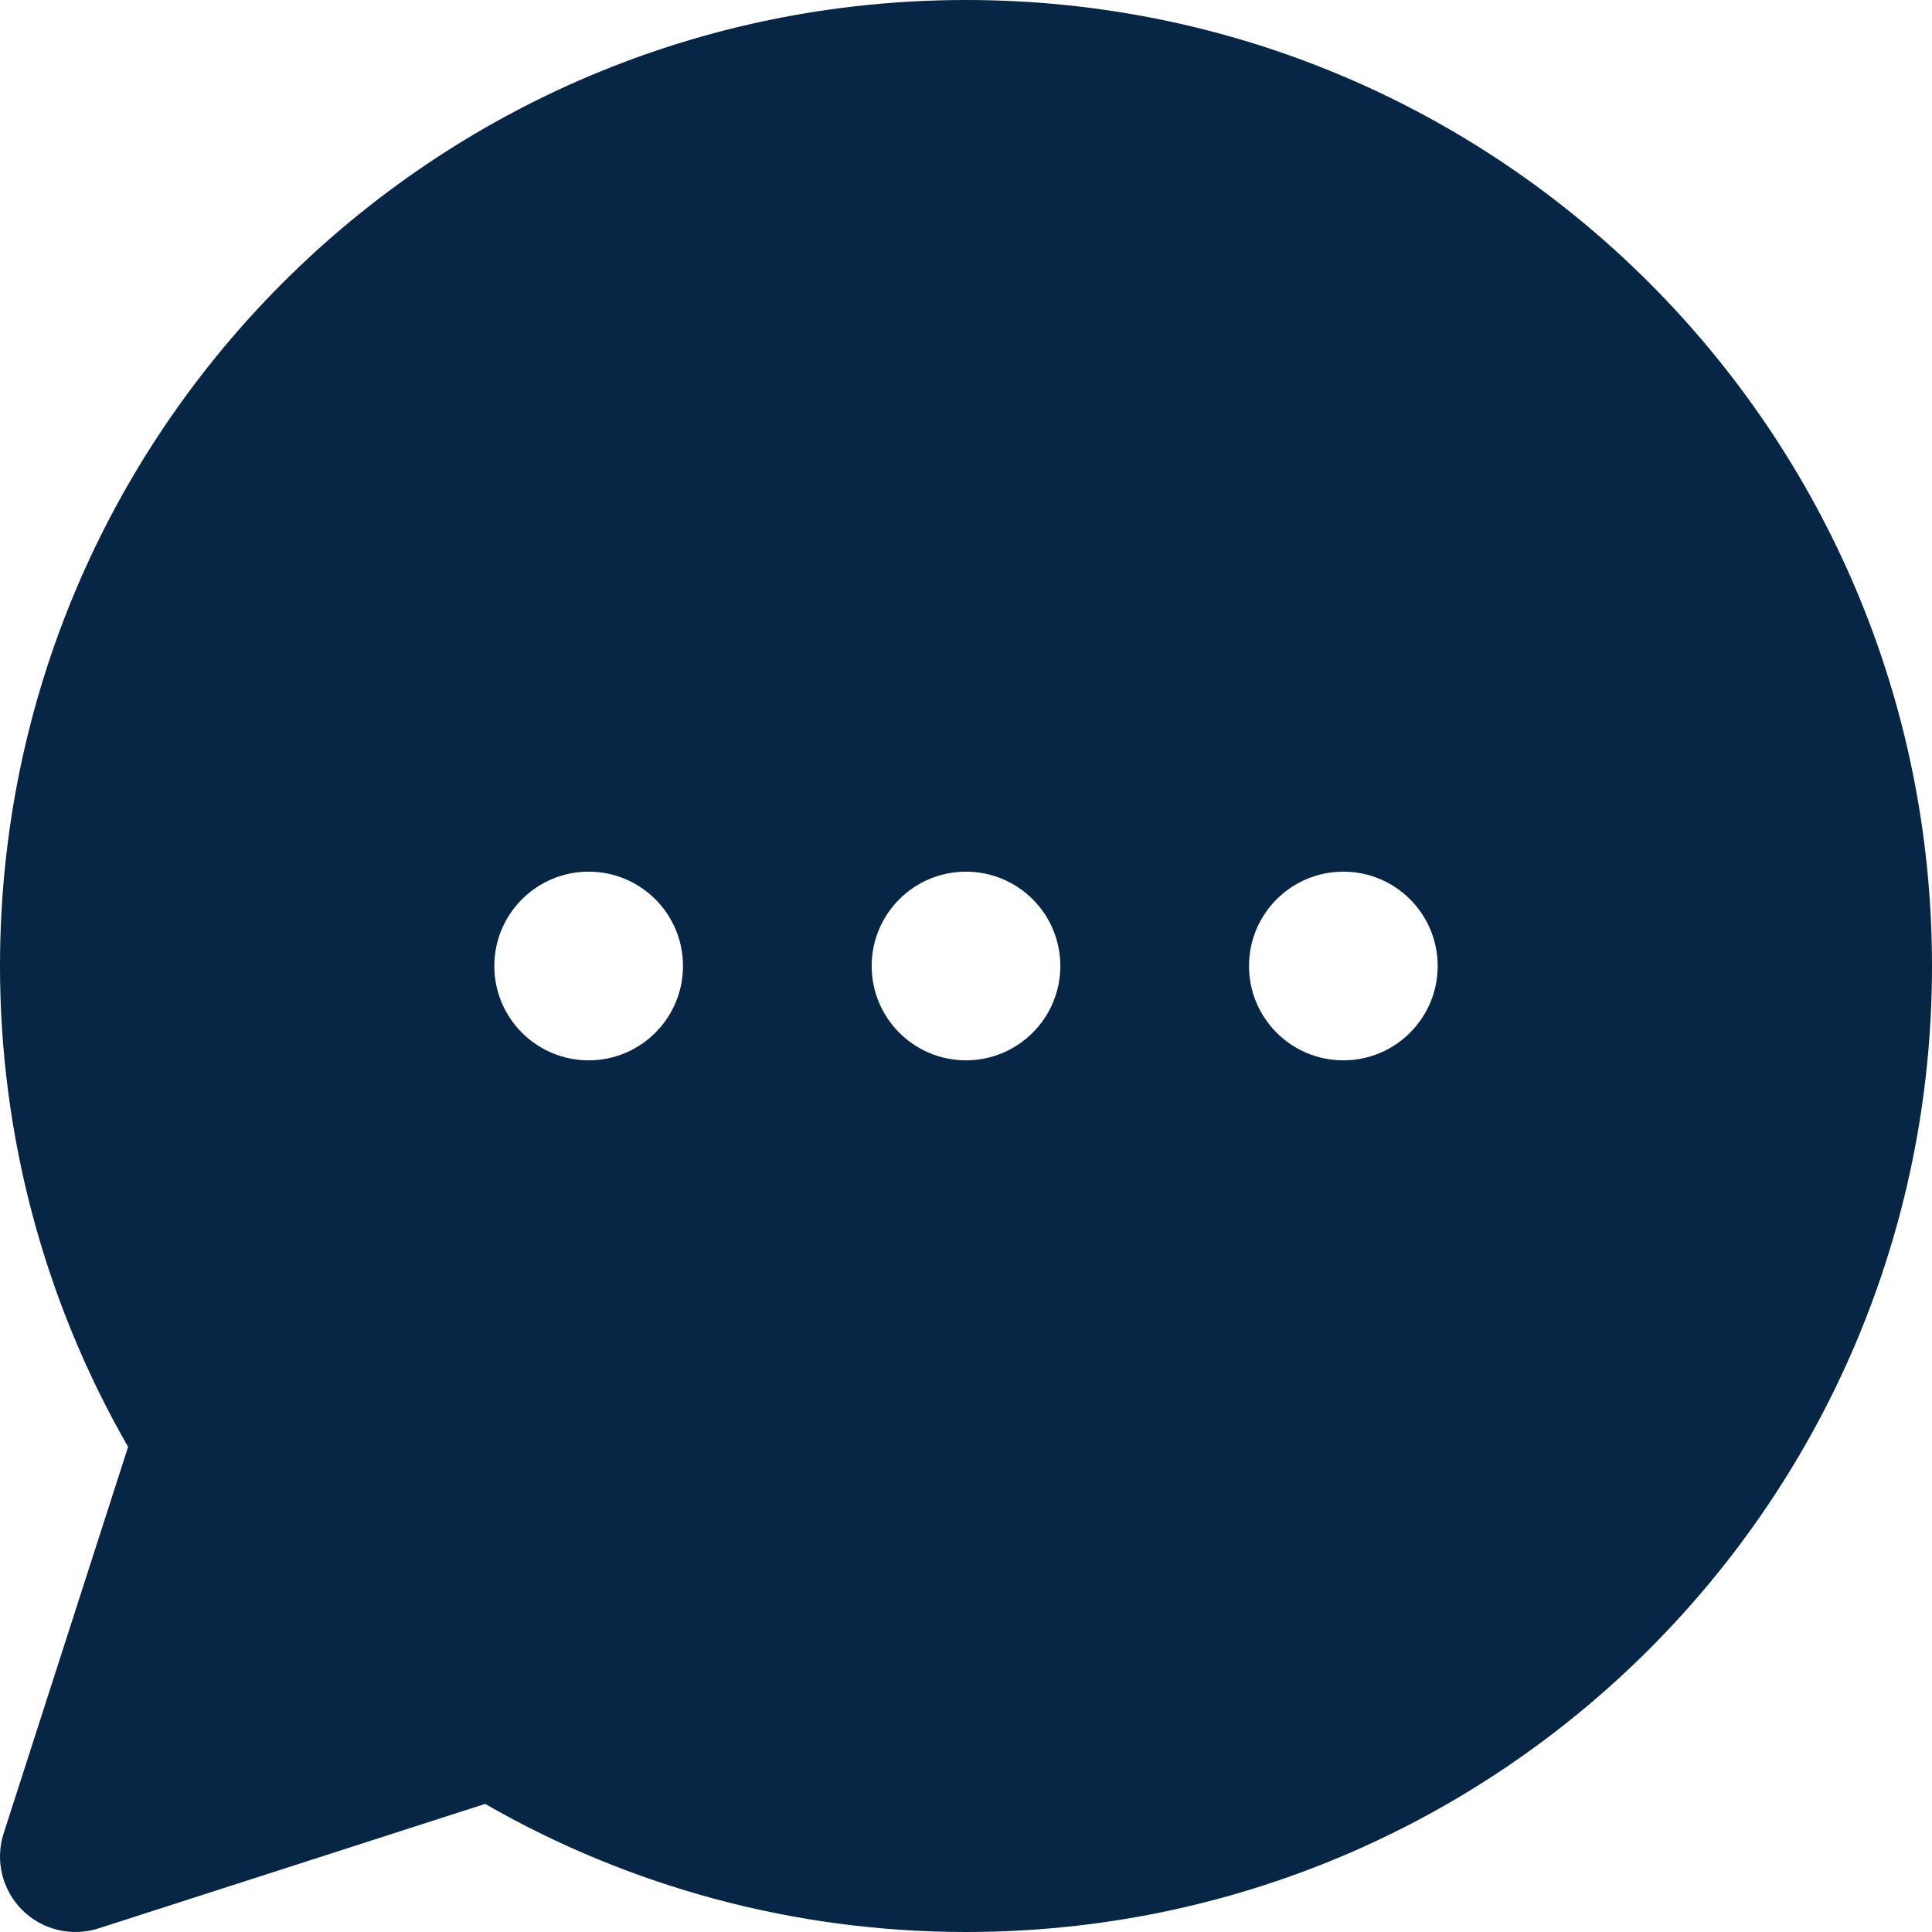
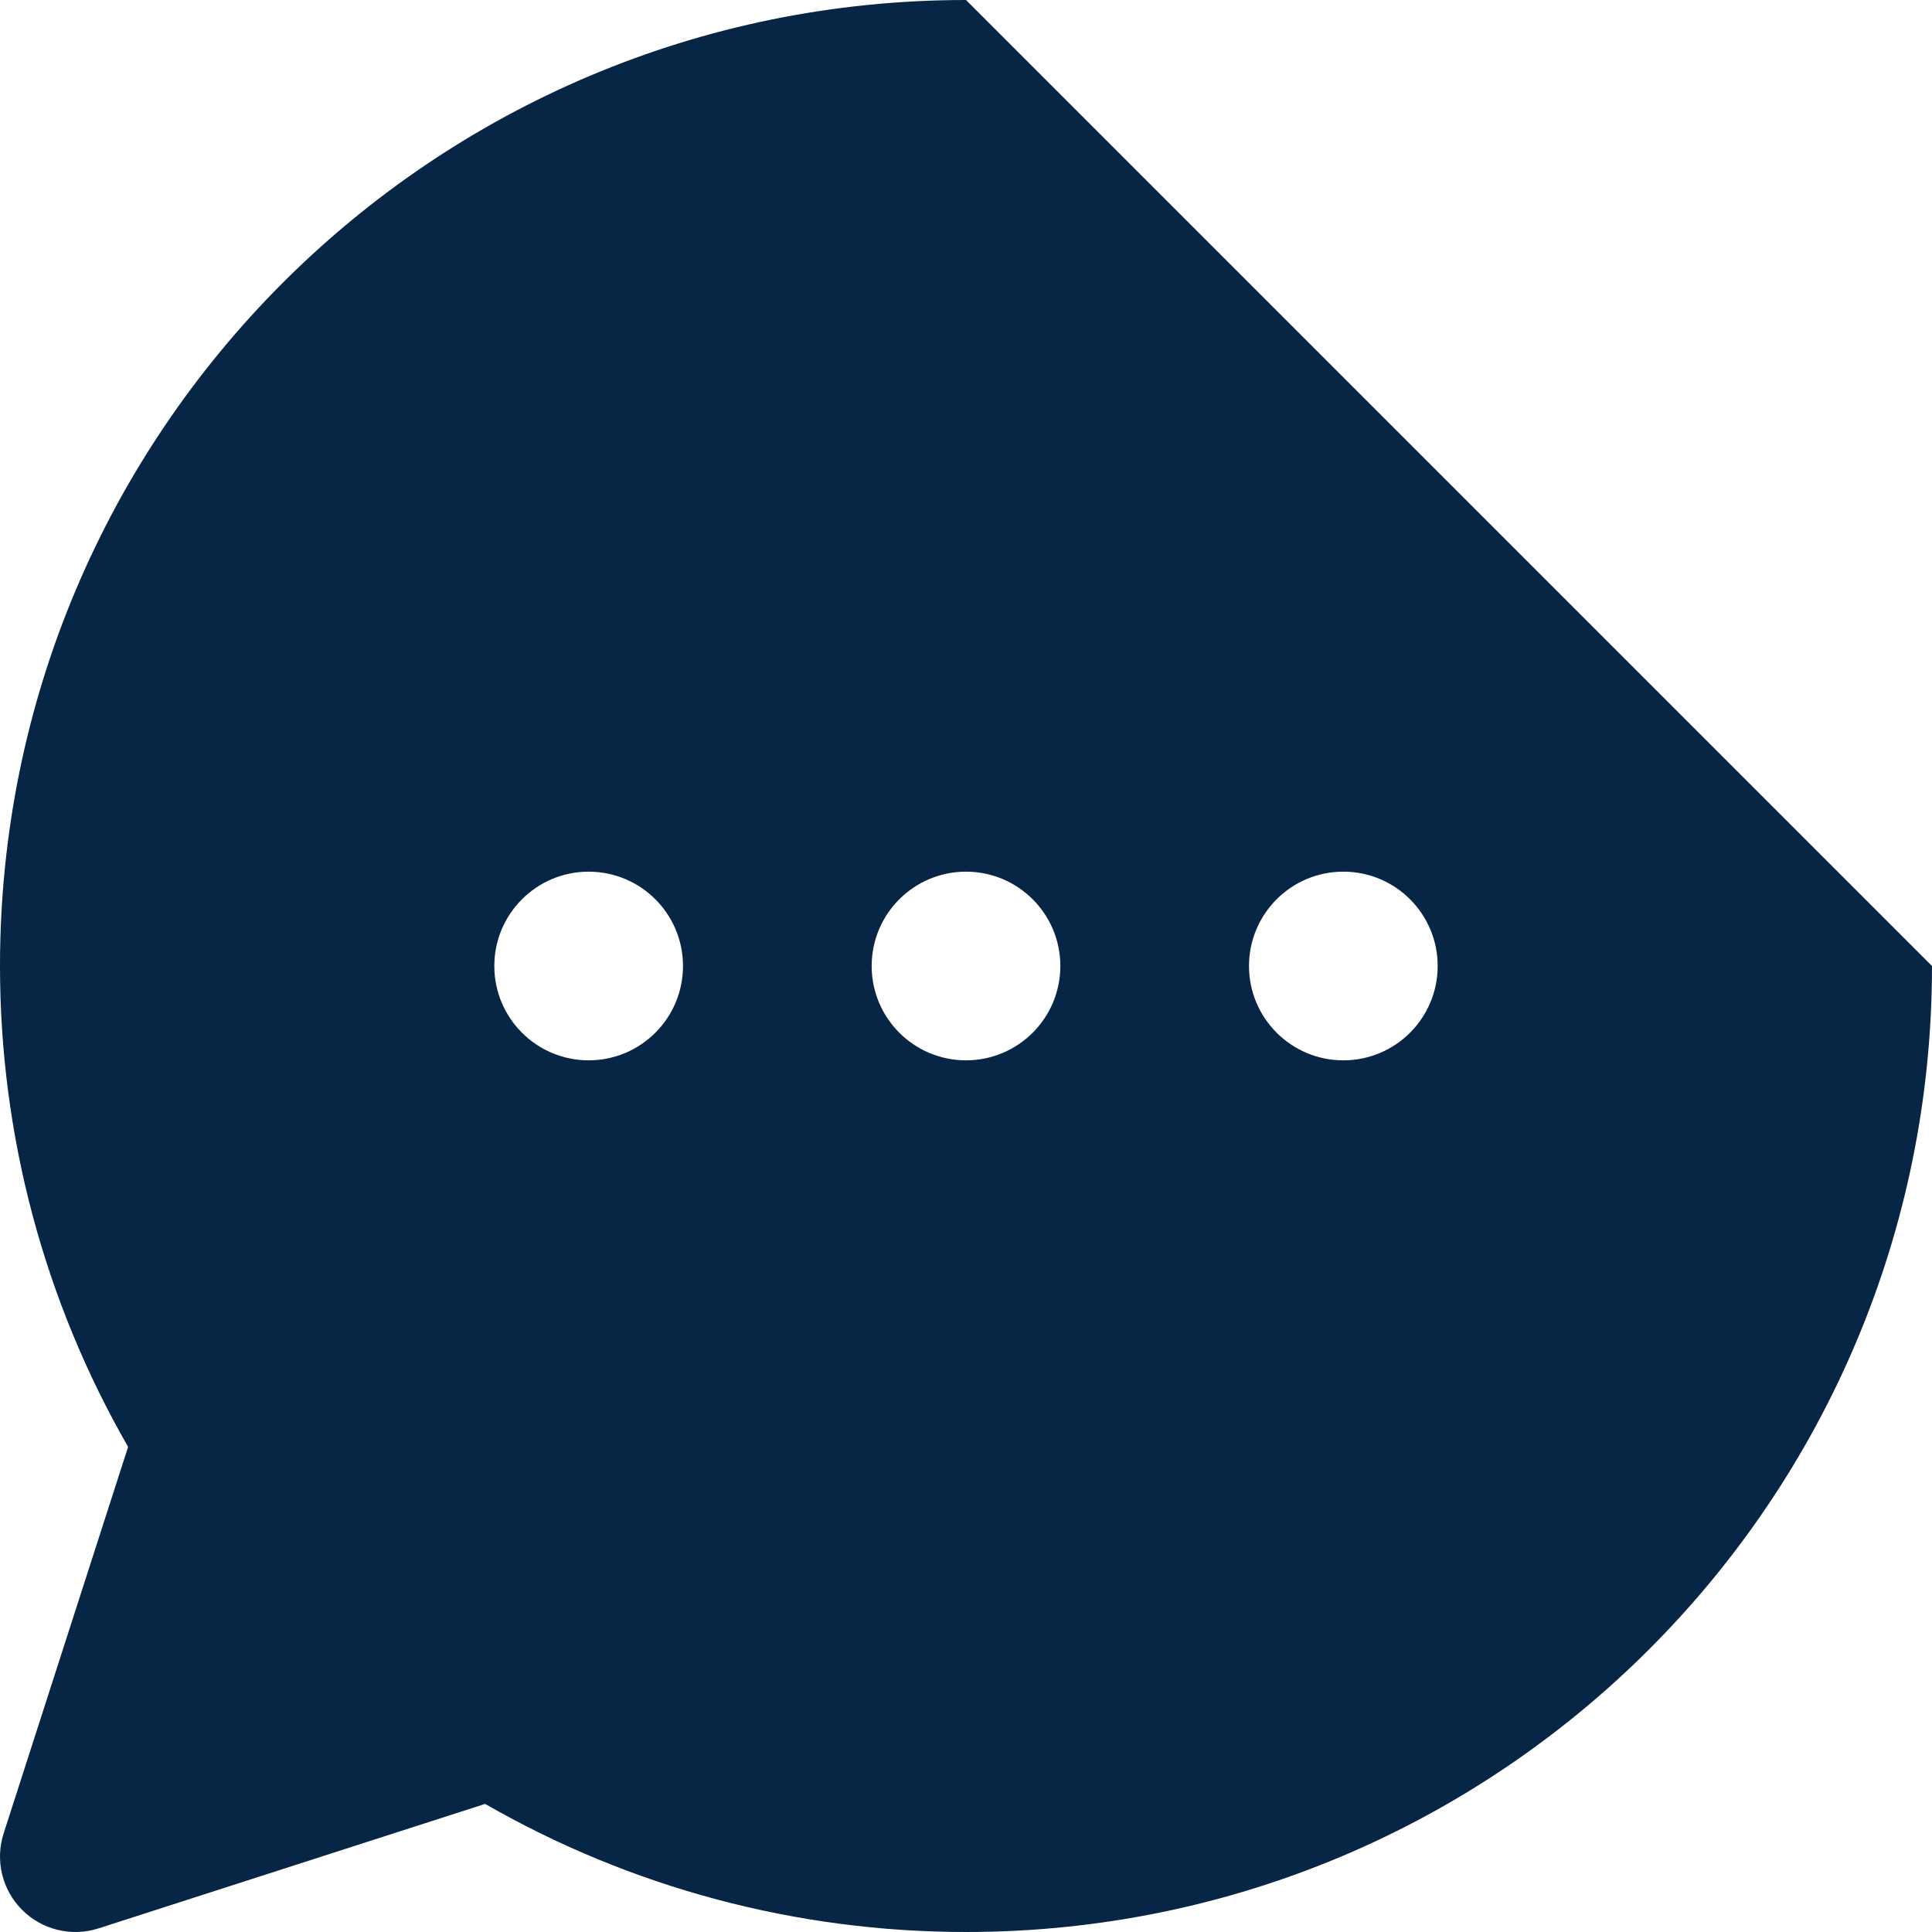
<svg xmlns="http://www.w3.org/2000/svg" width="512px" height="512px" viewBox="0 0 512 512">
  <title>messenger</title>
  <desc>Created with Sketch.</desc>
  <g id="Symbols" stroke="none" stroke-width="1" fill="none" fill-rule="evenodd">
    <g id="Message-Blue" fill="#072544" fill-rule="nonzero">
      <g id="messenger">
-         <path d="M256,0 C114.516,0 0,114.496 0,256 C0,300.902 11.711,344.758 33.949,383.438 L0.965,485.867 C-1.336,493.008 0.555,500.836 5.859,506.141 C11.113,511.395 18.922,513.355 26.133,511.035 L128.562,478.051 C167.242,500.289 211.098,512 256,512 C397.484,512 512,397.504 512,256 C512,114.516 397.504,0 256,0 Z M281,256 C281,269.805 269.809,281 256,281 C242.191,281 231,269.805 231,256 C231,242.191 242.191,231 256,231 C269.809,231 281,242.191 281,256 Z M381,256 C381,269.805 369.809,281 356,281 C342.191,281 331,269.805 331,256 C331,242.191 342.191,231 356,231 C369.809,231 381,242.191 381,256 Z M181,256 C181,269.805 169.809,281 156,281 C142.195,281 131,269.805 131,256 C131,242.191 142.195,231 156,231 C169.809,231 181,242.191 181,256 Z" id="Shape" />
+         <path d="M256,0 C114.516,0 0,114.496 0,256 C0,300.902 11.711,344.758 33.949,383.438 L0.965,485.867 C-1.336,493.008 0.555,500.836 5.859,506.141 C11.113,511.395 18.922,513.355 26.133,511.035 L128.562,478.051 C167.242,500.289 211.098,512 256,512 C397.484,512 512,397.504 512,256 Z M281,256 C281,269.805 269.809,281 256,281 C242.191,281 231,269.805 231,256 C231,242.191 242.191,231 256,231 C269.809,231 281,242.191 281,256 Z M381,256 C381,269.805 369.809,281 356,281 C342.191,281 331,269.805 331,256 C331,242.191 342.191,231 356,231 C369.809,231 381,242.191 381,256 Z M181,256 C181,269.805 169.809,281 156,281 C142.195,281 131,269.805 131,256 C131,242.191 142.195,231 156,231 C169.809,231 181,242.191 181,256 Z" id="Shape" />
      </g>
    </g>
  </g>
</svg>